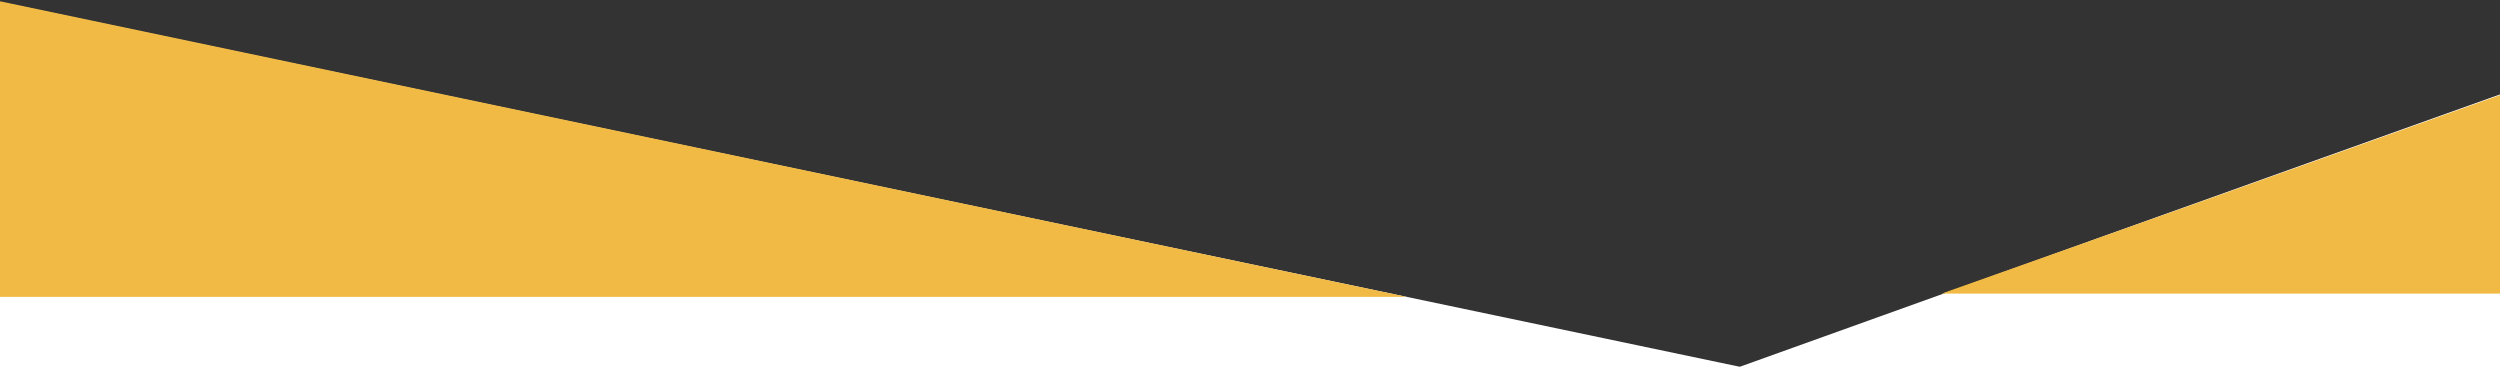
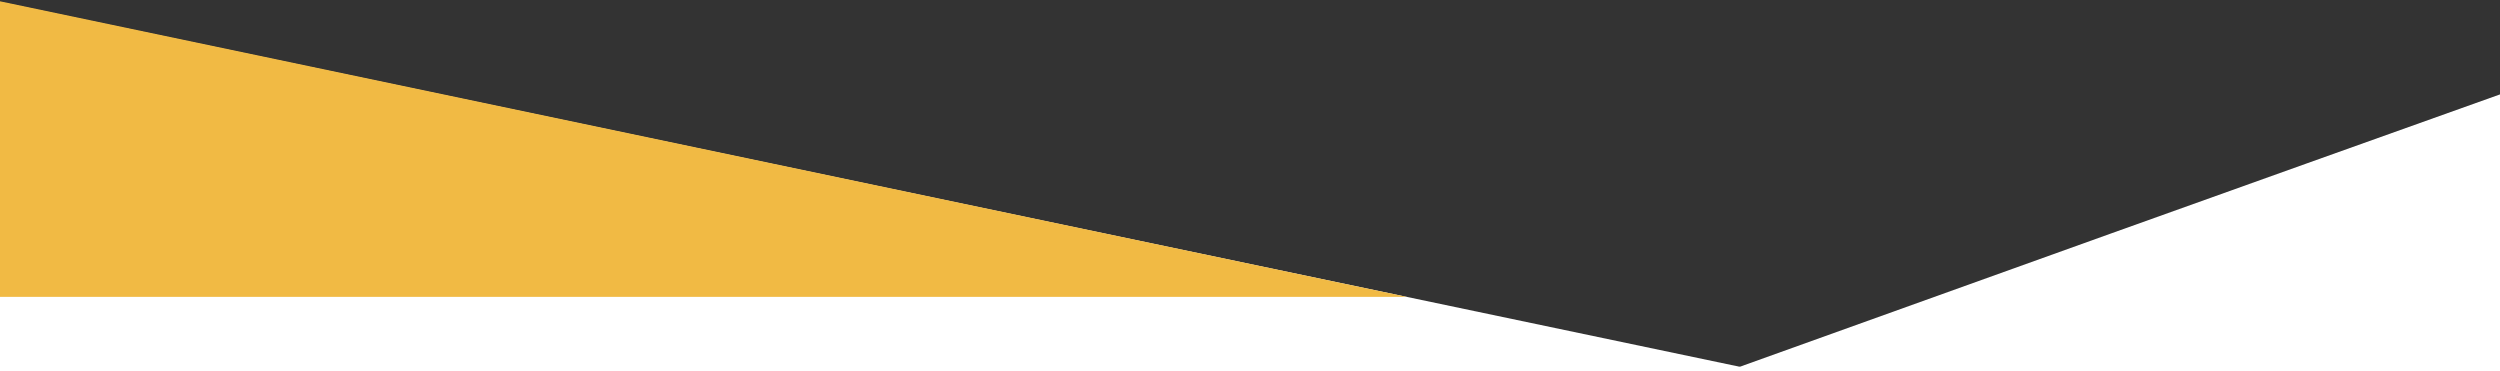
<svg xmlns="http://www.w3.org/2000/svg" version="1.1" id="Livello_1" x="0px" y="0px" viewBox="0 0 1920 285" style="enable-background:new 0 0 1920 285;" xml:space="preserve">
  <rect x="0" y="0" width="1920" height="285" fill="#333333" stroke="none" />
  <style type="text/css">
	.st0{fill:#FFFFFF;}
	.st1{fill:#F1BA44;}
</style>
  <path class="st0" d="M1321.9,286.8c99.7-0.2,199.4-0.3,299.1-0.3c99.7,0,199.3,0.1,299,0.2V72.5c-99.7,35.6-199.4,71.2-299,106.9  C1521.3,215.2,1421.6,251,1321.9,286.8z" />
  <path class="st0" d="M1356.7,286c-452.2,0-904.4,0-1356.7,0V1.5C356.6,76.2,713.3,151,1069.9,225.8  C1165.5,245.9,1261.1,265.9,1356.7,286z" />
-   <path class="st1" d="M1491.1,225.5c143,0,285.9,0,428.9,0V73c-71.1,25.4-142.3,50.8-213.5,76.1  C1634.7,174.6,1562.9,200.1,1491.1,225.5z" />
  <path class="st1" d="M1080.4,228c-360.1,0-720.3,0-1080.4,0V1c178.1,37.4,356.2,74.8,534.2,112.2  C716.3,151.5,898.3,189.7,1080.4,228z" />
</svg>